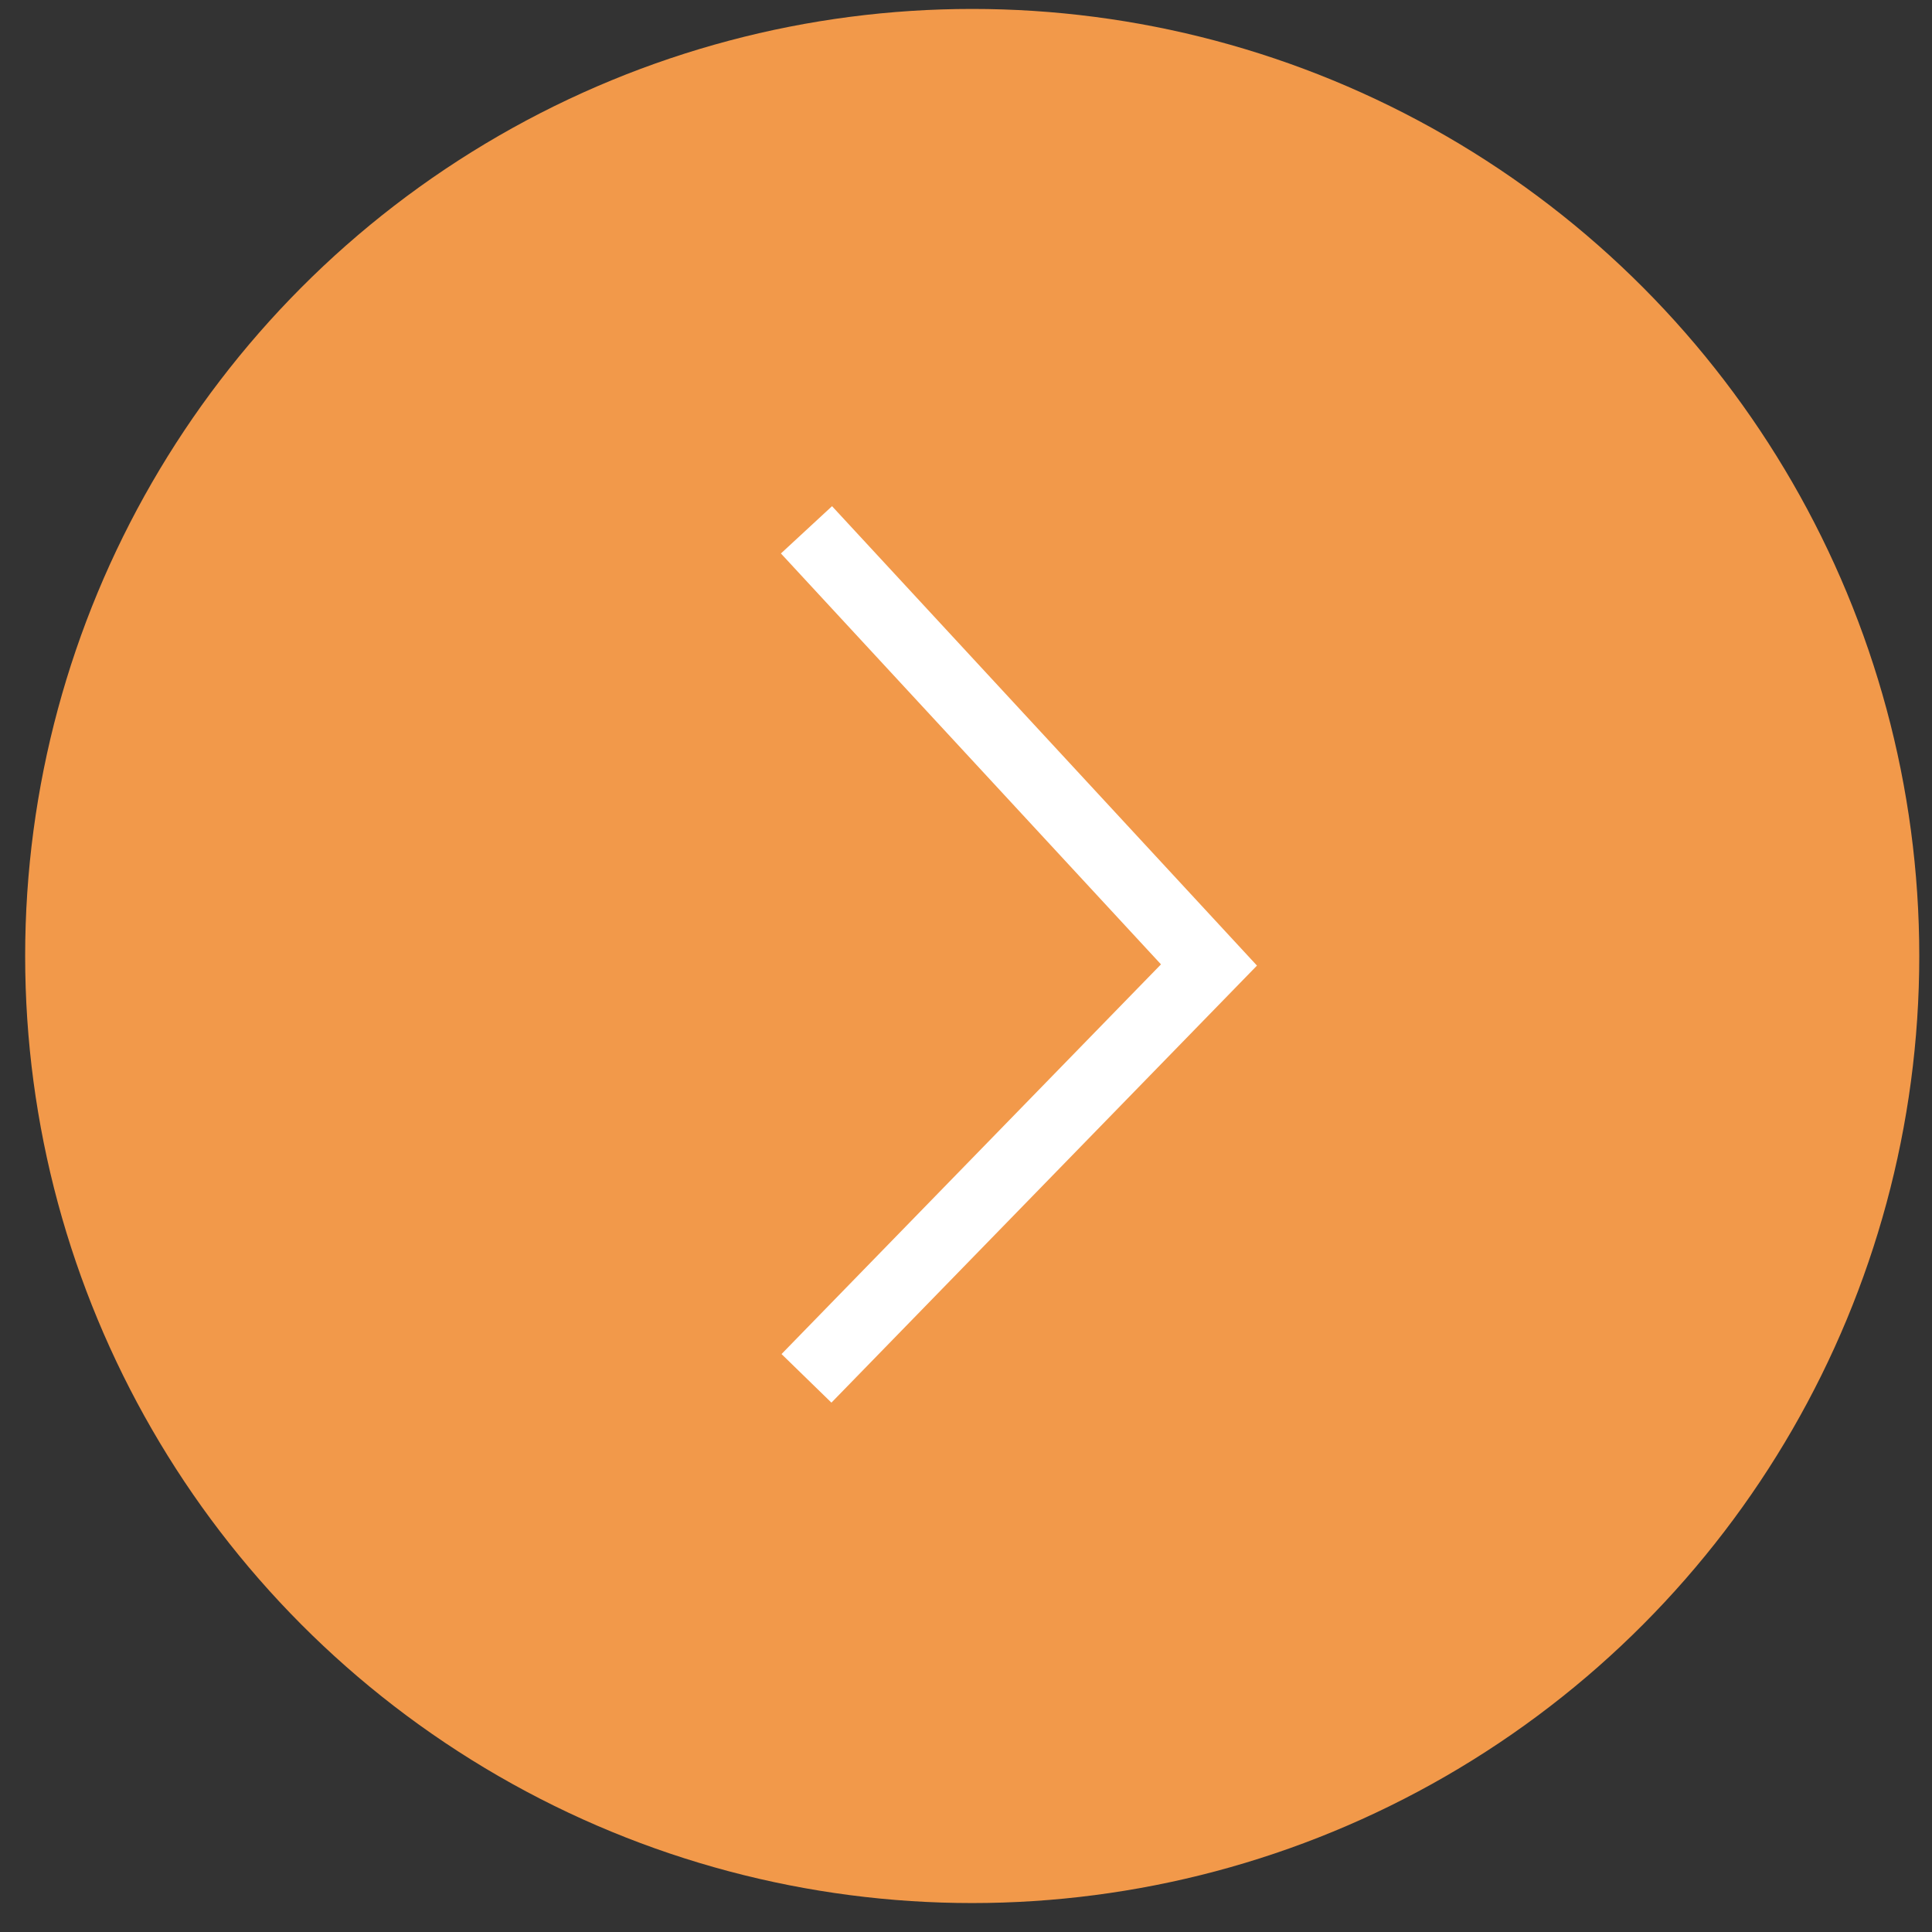
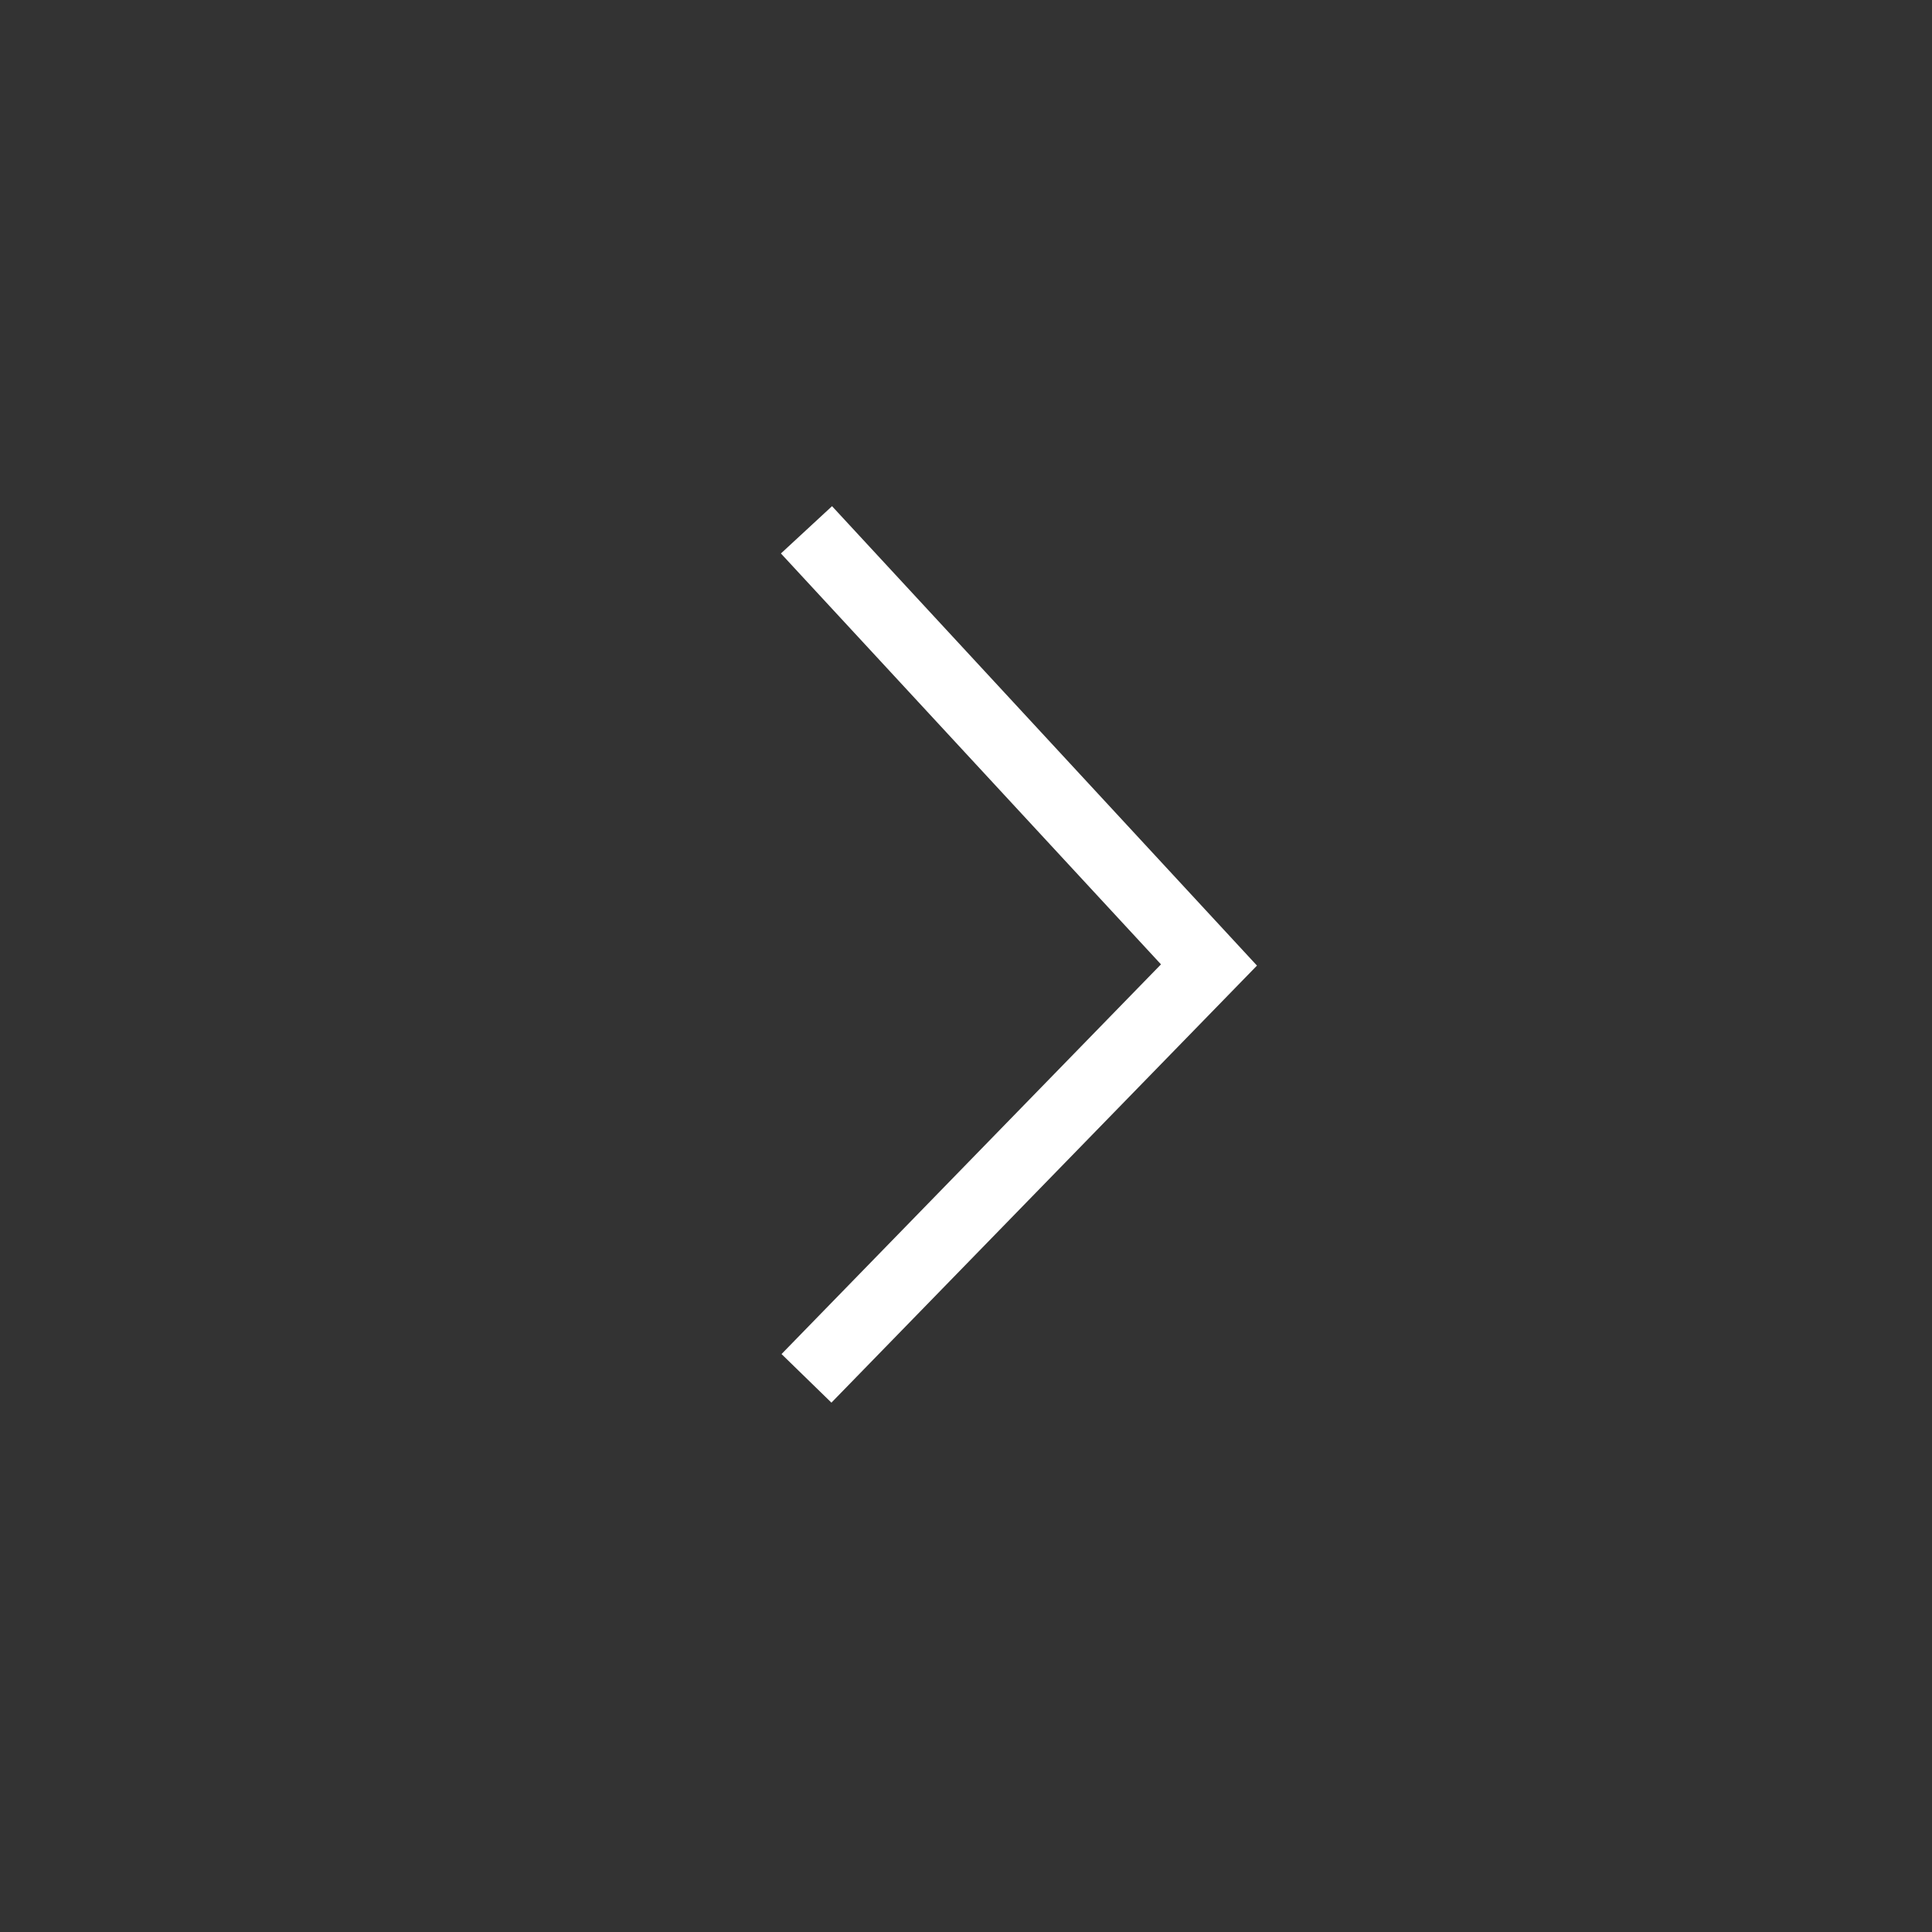
<svg xmlns="http://www.w3.org/2000/svg" width="51" height="51" viewBox="0 0 51 51" fill="none">
  <rect x="0" y="0" width="51" height="51" fill="#333333" stroke="none" />
-   <circle cx="25.664" cy="25.236" r="25" fill="#F2994A" />
  <path d="M21.289 13.986L31.914 25.473L21.289 36.385" stroke="white" stroke-width="1.838" />
</svg>